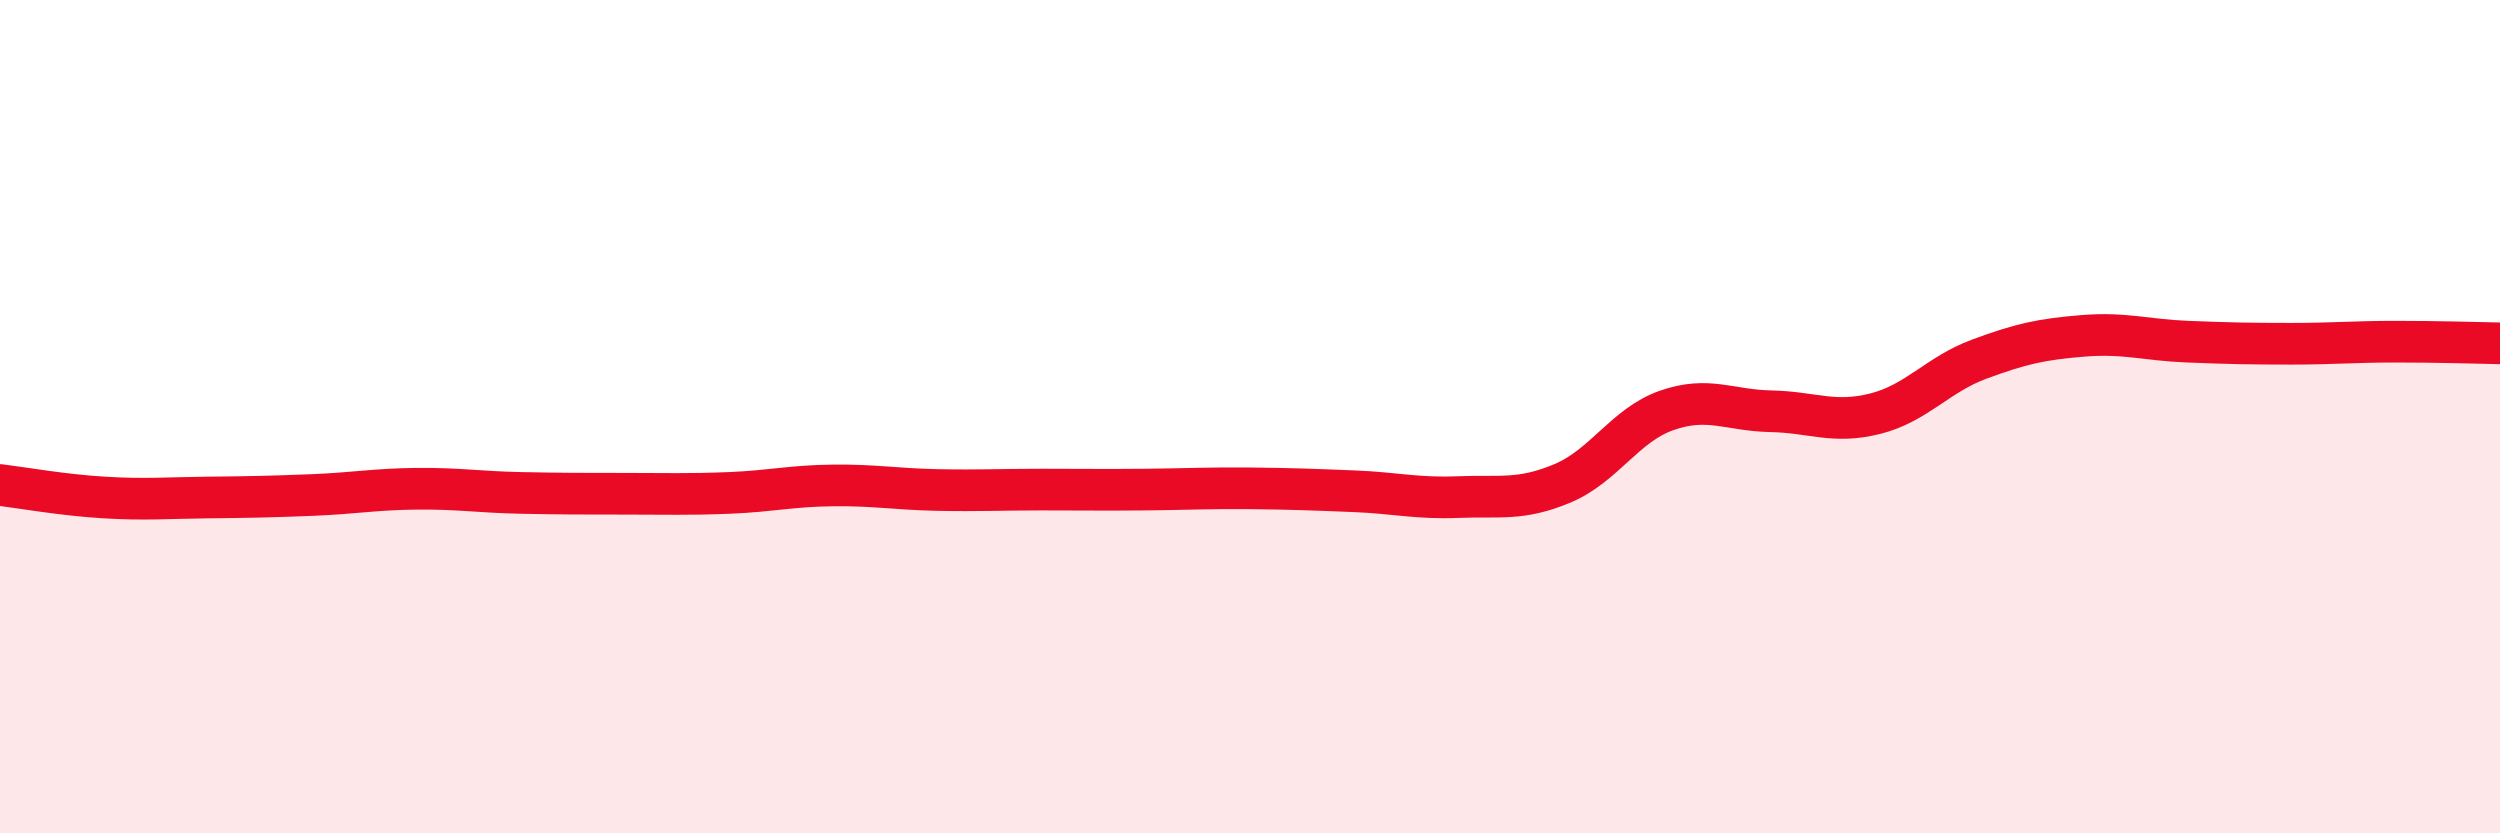
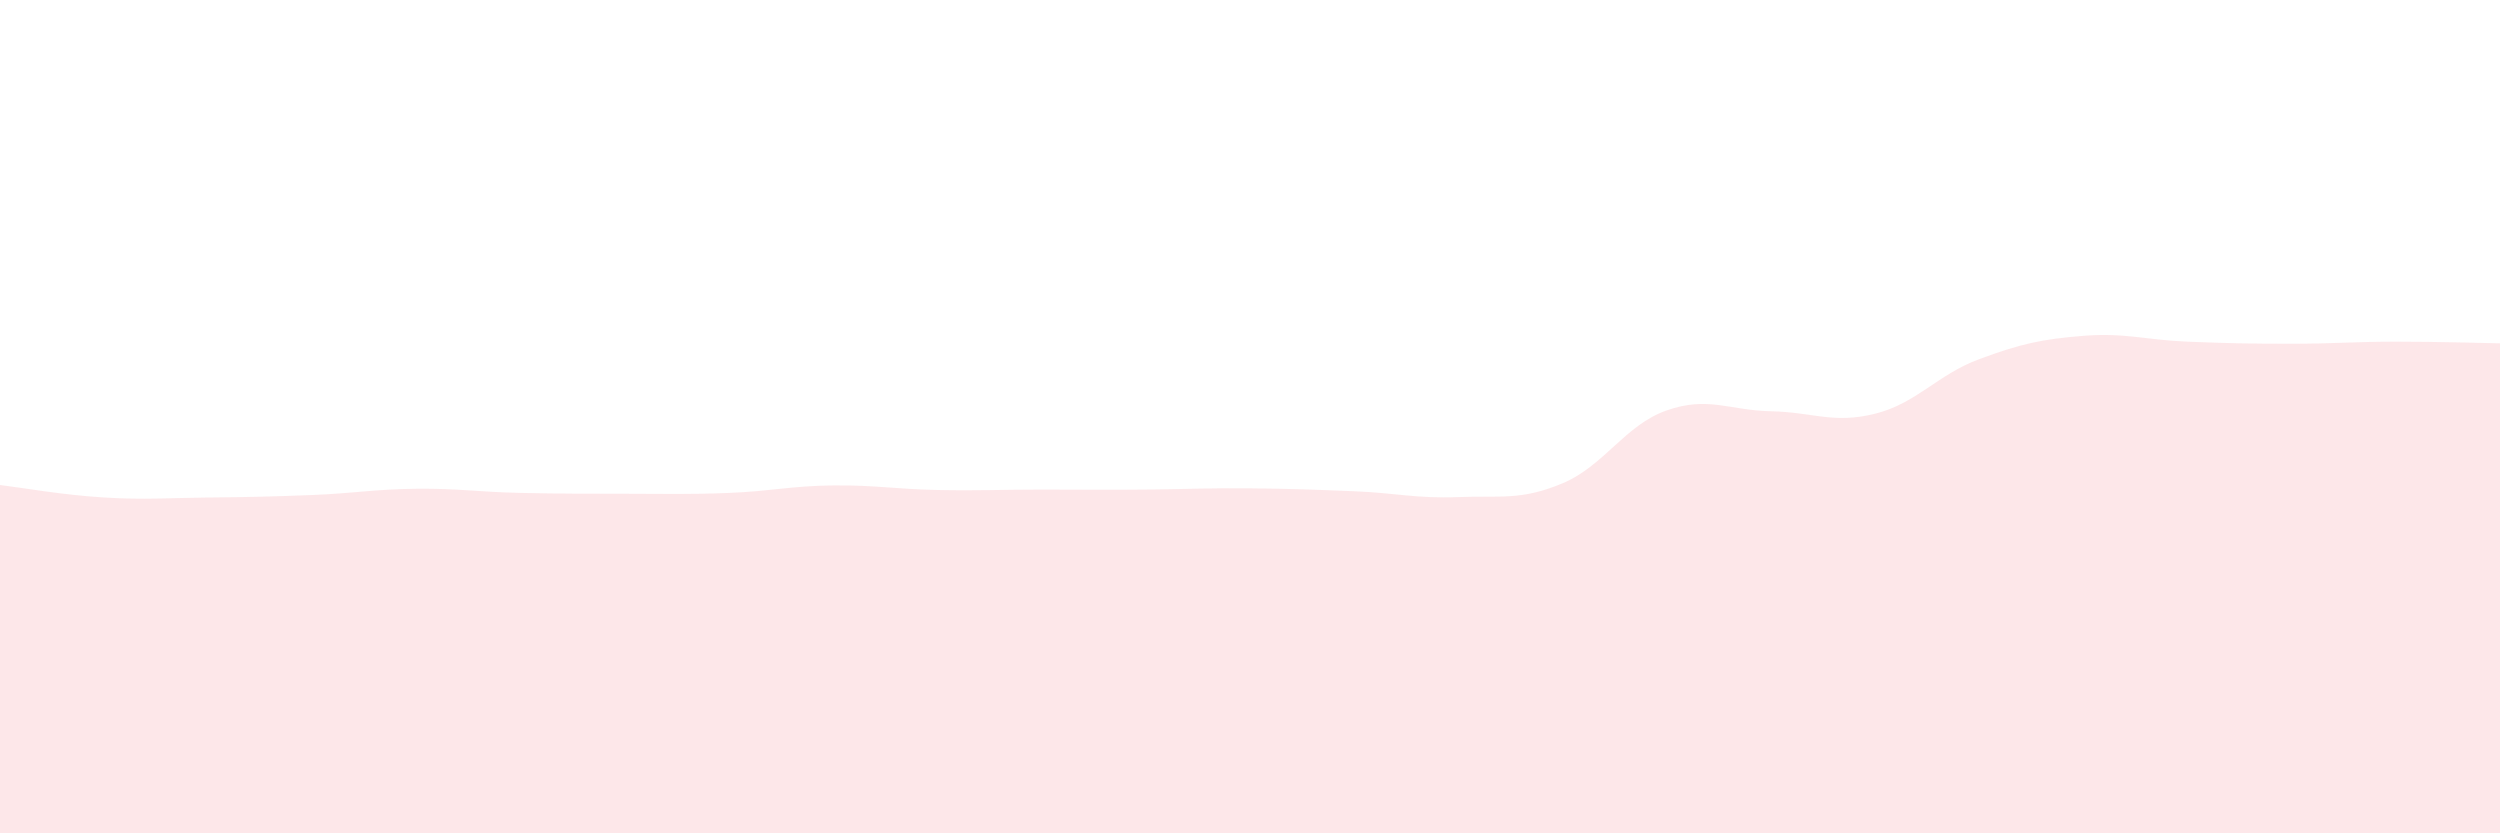
<svg xmlns="http://www.w3.org/2000/svg" width="60" height="20" viewBox="0 0 60 20">
  <path d="M 0,11.64 C 0.5,11.7 1.5,11.88 2.5,11.94 C 3.5,12 4,11.95 5,11.94 C 6,11.93 6.5,11.92 7.5,11.88 C 8.5,11.84 9,11.74 10,11.73 C 11,11.72 11.5,11.81 12.5,11.83 C 13.5,11.85 14,11.85 15,11.85 C 16,11.85 16.5,11.87 17.5,11.83 C 18.5,11.79 19,11.66 20,11.65 C 21,11.64 21.5,11.74 22.5,11.76 C 23.5,11.78 24,11.75 25,11.75 C 26,11.75 26.5,11.76 27.5,11.75 C 28.5,11.74 29,11.71 30,11.72 C 31,11.73 31.5,11.75 32.5,11.79 C 33.5,11.83 34,11.97 35,11.93 C 36,11.89 36.5,12.02 37.5,11.6 C 38.5,11.18 39,10.2 40,9.85 C 41,9.5 41.5,9.85 42.5,9.87 C 43.5,9.89 44,10.18 45,9.93 C 46,9.68 46.5,8.99 47.5,8.62 C 48.5,8.25 49,8.14 50,8.06 C 51,7.98 51.5,8.16 52.5,8.2 C 53.5,8.24 54,8.25 55,8.25 C 56,8.25 56.5,8.2 57.5,8.2 C 58.5,8.2 59.5,8.23 60,8.24L60 20L0 20Z" fill="#EB0A25" opacity="0.1" stroke-linecap="round" stroke-linejoin="round" />
-   <path d="M 0,11.64 C 0.5,11.7 1.5,11.88 2.5,11.94 C 3.5,12 4,11.95 5,11.94 C 6,11.93 6.5,11.92 7.5,11.88 C 8.5,11.84 9,11.74 10,11.73 C 11,11.72 11.5,11.81 12.5,11.83 C 13.5,11.85 14,11.85 15,11.85 C 16,11.85 16.5,11.87 17.5,11.83 C 18.5,11.79 19,11.66 20,11.65 C 21,11.64 21.5,11.74 22.5,11.76 C 23.5,11.78 24,11.75 25,11.75 C 26,11.75 26.5,11.76 27.5,11.75 C 28.5,11.74 29,11.71 30,11.72 C 31,11.73 31.5,11.75 32.5,11.79 C 33.5,11.83 34,11.97 35,11.93 C 36,11.89 36.5,12.02 37.5,11.6 C 38.5,11.18 39,10.2 40,9.85 C 41,9.5 41.5,9.85 42.5,9.87 C 43.5,9.89 44,10.18 45,9.93 C 46,9.68 46.5,8.99 47.5,8.62 C 48.5,8.25 49,8.14 50,8.06 C 51,7.98 51.5,8.16 52.5,8.2 C 53.5,8.24 54,8.25 55,8.25 C 56,8.25 56.5,8.2 57.5,8.2 C 58.5,8.2 59.5,8.23 60,8.24" stroke="#EB0A25" stroke-width="1" fill="none" stroke-linecap="round" stroke-linejoin="round" />
</svg>